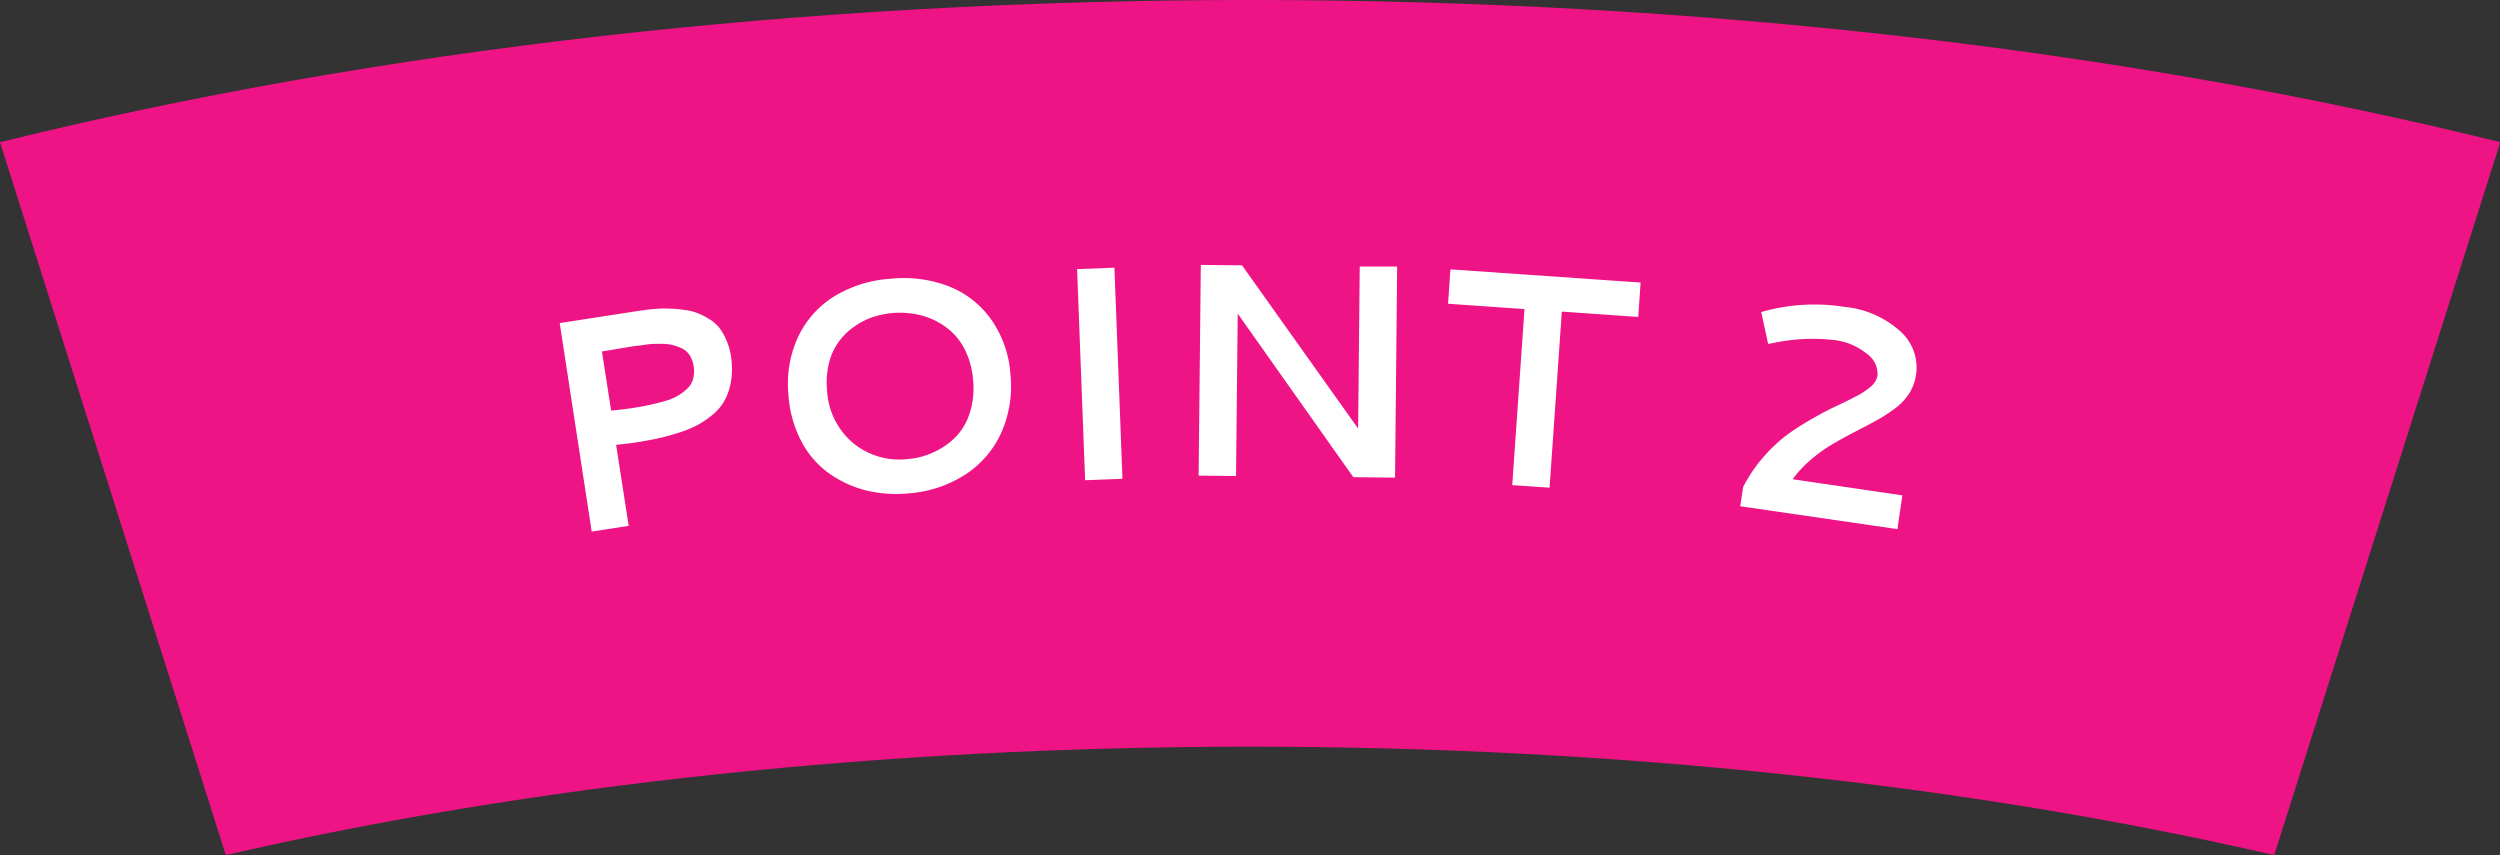
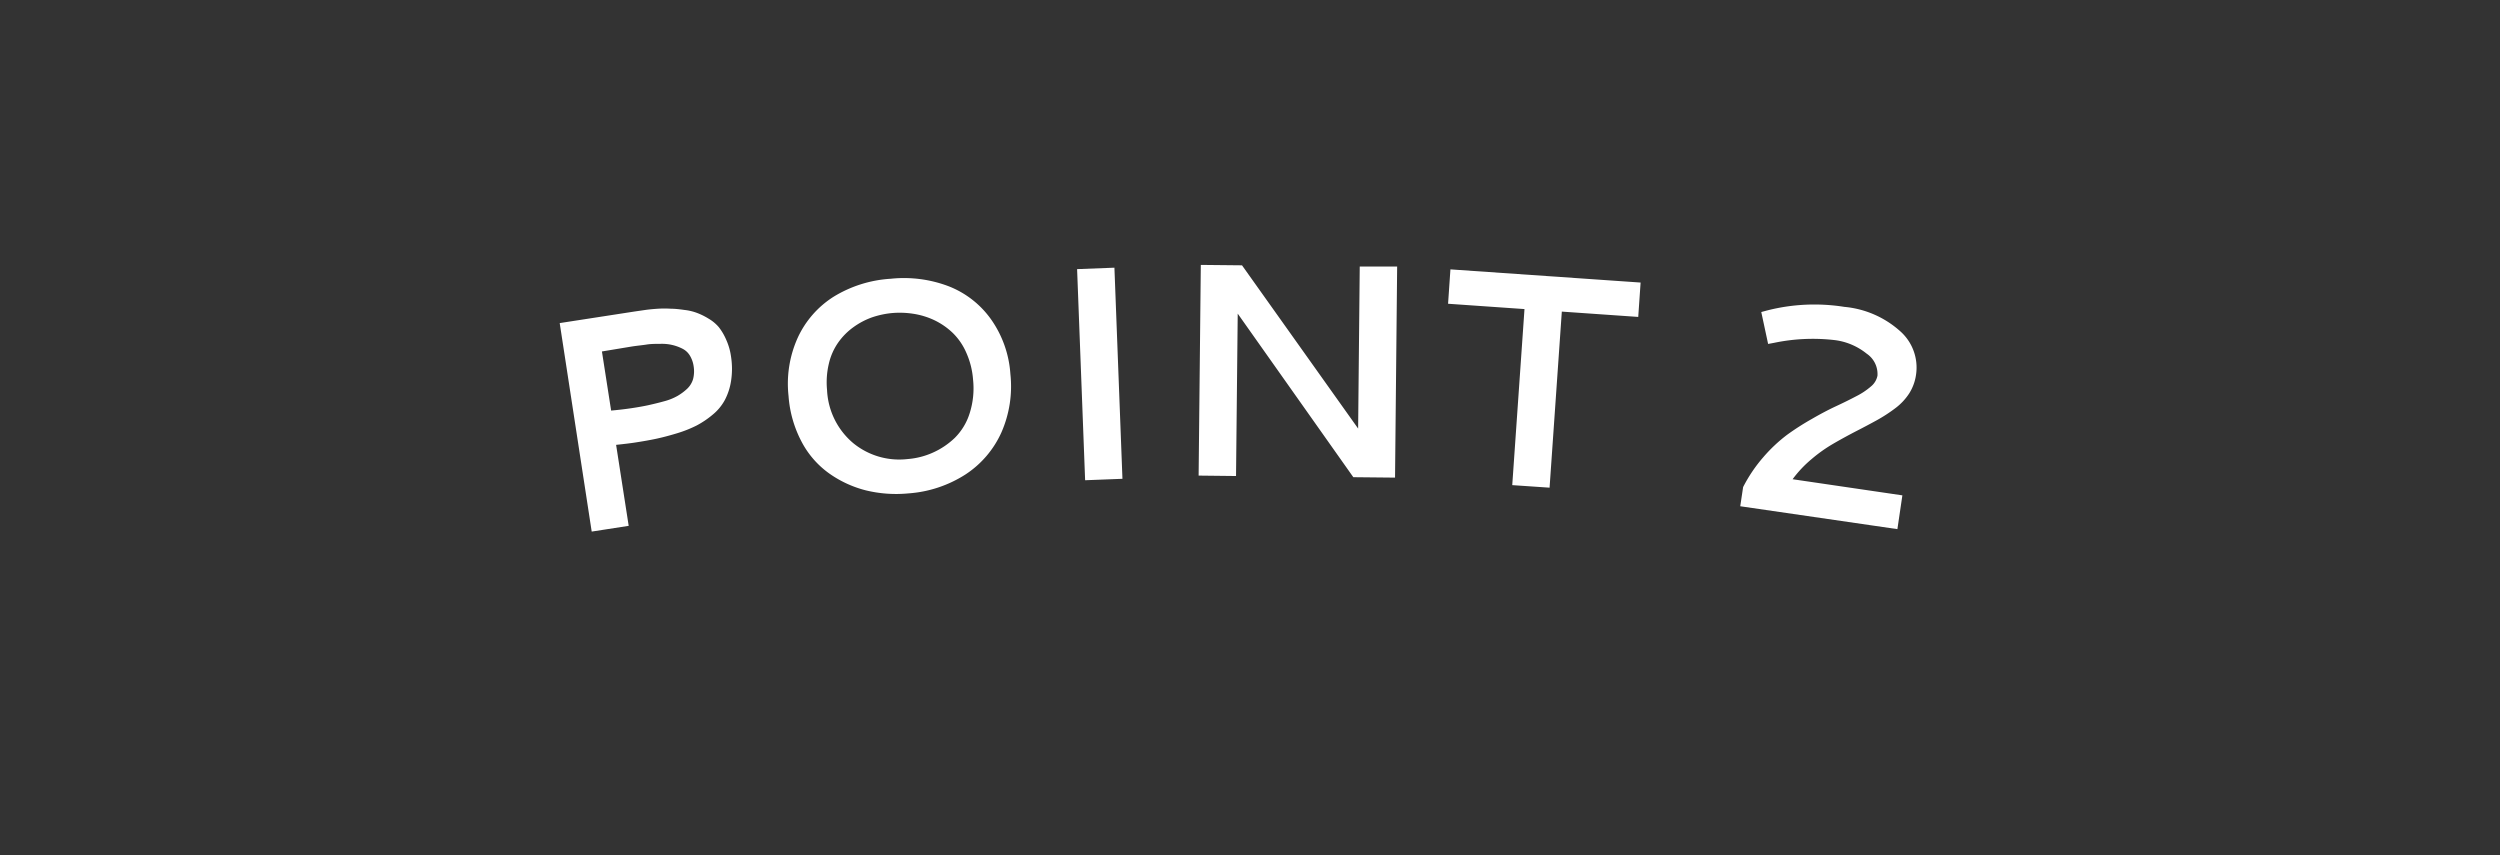
<svg xmlns="http://www.w3.org/2000/svg" id="_02_合体" data-name="02 合体" viewBox="0 0 296.05 101.25">
  <rect x="0" y="0" width="296.05" height="101.25" fill="#333333" stroke="none" />
  <defs>
    <style>.cls-1{fill:#ee1485;}.cls-2{fill:#fff;}</style>
  </defs>
-   <path class="cls-1" d="M272.92,245.24l26.74,84.42c36.24-8.36,78-12.84,121.28-12.84S506,321.3,542.23,329.66L569,245.24c-44.43-11-95.28-16.84-148-16.84S317.35,234.27,272.92,245.24Z" transform="translate(-272.92 -228.4)" />
  <path class="cls-2" d="M339.2,266.66l8.86-1.37,1.31-.19c.36-.05.84-.1,1.44-.14a12.53,12.53,0,0,1,1.58,0c.45,0,1,.06,1.55.14a6.15,6.15,0,0,1,1.53.36,7.91,7.91,0,0,1,1.37.68,4.72,4.72,0,0,1,1.2,1,6.67,6.67,0,0,1,.88,1.5,7.24,7.24,0,0,1,.57,2,9.31,9.31,0,0,1,0,2.88,7.15,7.15,0,0,1-.74,2.26,5.83,5.83,0,0,1-1.44,1.73,10.74,10.74,0,0,1-1.9,1.28,14.37,14.37,0,0,1-2.32.92c-.89.27-1.72.49-2.47.65s-1.61.31-2.59.46c-.47.07-1.19.16-2.15.26l1.49,9.59-4.38.68Zm5,3.36,1.09,7c.91-.08,1.73-.18,2.46-.29s1.47-.24,2-.36,1.17-.27,1.81-.45a6.57,6.57,0,0,0,1.6-.64,6.26,6.26,0,0,0,1.14-.85,2.58,2.58,0,0,0,.7-1.16,3.71,3.71,0,0,0,.06-1.5,3.35,3.35,0,0,0-.45-1.27,2.15,2.15,0,0,0-.88-.81,5.29,5.29,0,0,0-1.17-.43,5.36,5.36,0,0,0-1.46-.14c-.56,0-1.1,0-1.6.08s-1.08.13-1.74.23Zm34.2-8.61a14.9,14.9,0,0,1,6.89.9,11.12,11.12,0,0,1,5,3.92,12.69,12.69,0,0,1,2.28,6.46,13.56,13.56,0,0,1-1.06,6.91,11.65,11.65,0,0,1-4.28,5,14.39,14.39,0,0,1-6.77,2.23,15.14,15.14,0,0,1-5-.36,13.05,13.05,0,0,1-4.34-2,10.72,10.72,0,0,1-3.26-3.73,13.66,13.66,0,0,1-1.56-5.44,13.24,13.24,0,0,1,1.08-6.89,11.35,11.35,0,0,1,4.27-4.88A14.62,14.62,0,0,1,378.4,261.41Zm2.69,4.15a10.52,10.52,0,0,0-2.51-.09,10.33,10.33,0,0,0-2.42.52,8.8,8.8,0,0,0-2.2,1.17,7.71,7.71,0,0,0-1.77,1.79,7.1,7.1,0,0,0-1.11,2.49,9.52,9.52,0,0,0-.22,3.15,8.72,8.72,0,0,0,3.08,6.27,8.6,8.6,0,0,0,6.47,1.9,8.93,8.93,0,0,0,3-.77,9.09,9.09,0,0,0,2.58-1.74,7.08,7.08,0,0,0,1.75-2.89,9.69,9.69,0,0,0,.41-4,9.53,9.53,0,0,0-.81-3.21,7.34,7.34,0,0,0-1.61-2.34,8.4,8.4,0,0,0-2.16-1.49A9,9,0,0,0,381.09,265.56Zm19.38-5.29,4.42-.17.95,25-4.42.17Zm14.65-.5,4.88.05,13.75,19.33.19-19.19,4.43,0-.25,25-4.94-.05-13.69-19.37-.2,19.23-4.43-.05Zm29.56.53,22.52,1.56-.28,4.07-9.05-.63-1.45,20.85-4.42-.3L453.45,265l-9.05-.63Zm34.66,25.78a17.6,17.6,0,0,1,2.39-3.54,18.2,18.2,0,0,1,2.83-2.66A30.86,30.86,0,0,1,487.5,278c1-.58,1.95-1.08,2.83-1.49s1.67-.8,2.39-1.18a8.42,8.42,0,0,0,1.75-1.16,2.19,2.19,0,0,0,.78-1.28,2.91,2.91,0,0,0-1.28-2.61,7.49,7.49,0,0,0-3.82-1.61A22.46,22.46,0,0,0,483,269l-.7.13-.81-3.78.67-.18a22.62,22.62,0,0,1,9.17-.43,11.46,11.46,0,0,1,6.63,2.9,5.74,5.74,0,0,1,1.86,5.11A5.56,5.56,0,0,1,499,275a6.85,6.85,0,0,1-1.65,1.75,18.44,18.44,0,0,1-2.17,1.41q-1.2.66-2.55,1.35c-.9.47-1.78.95-2.64,1.45a17.5,17.5,0,0,0-2.57,1.83,13.66,13.66,0,0,0-2.22,2.36l13,1.91-.59,4L479,288.35Z" transform="translate(-272.92 -228.4)" />
</svg>